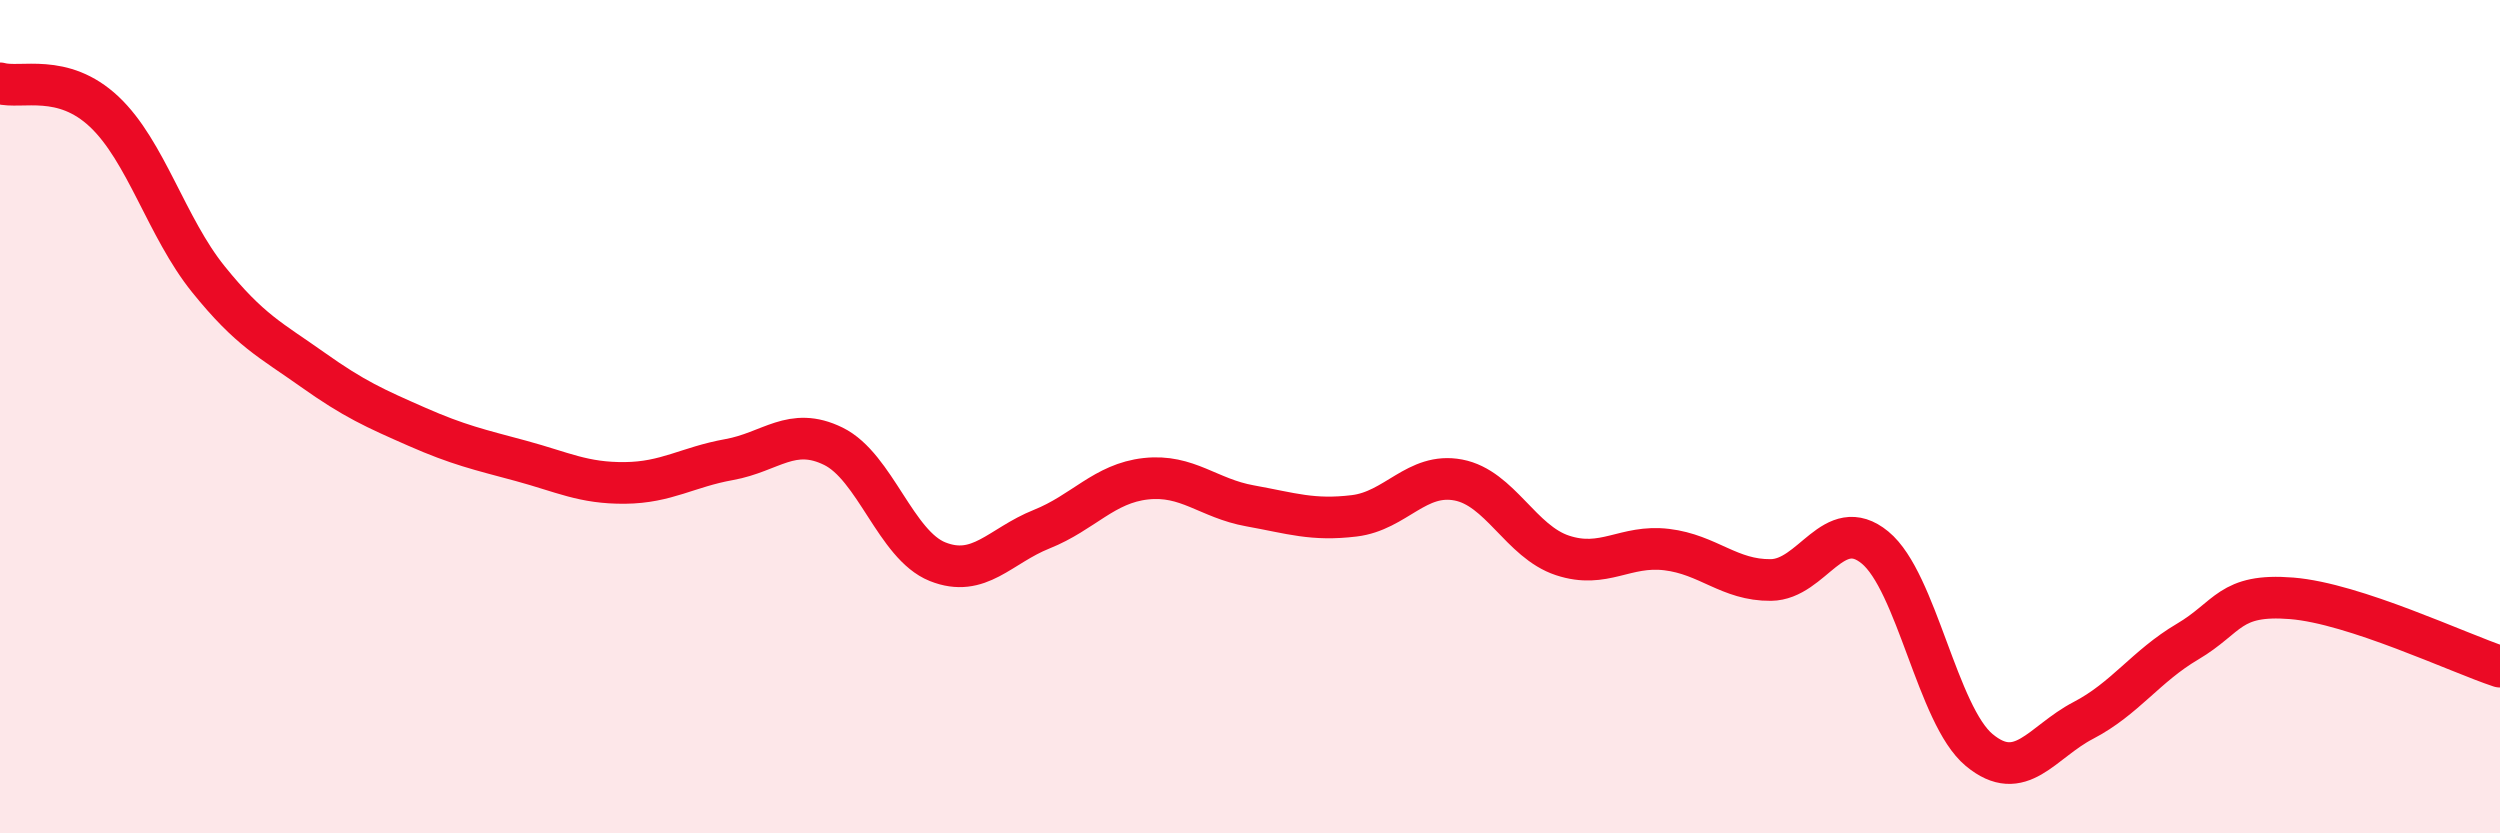
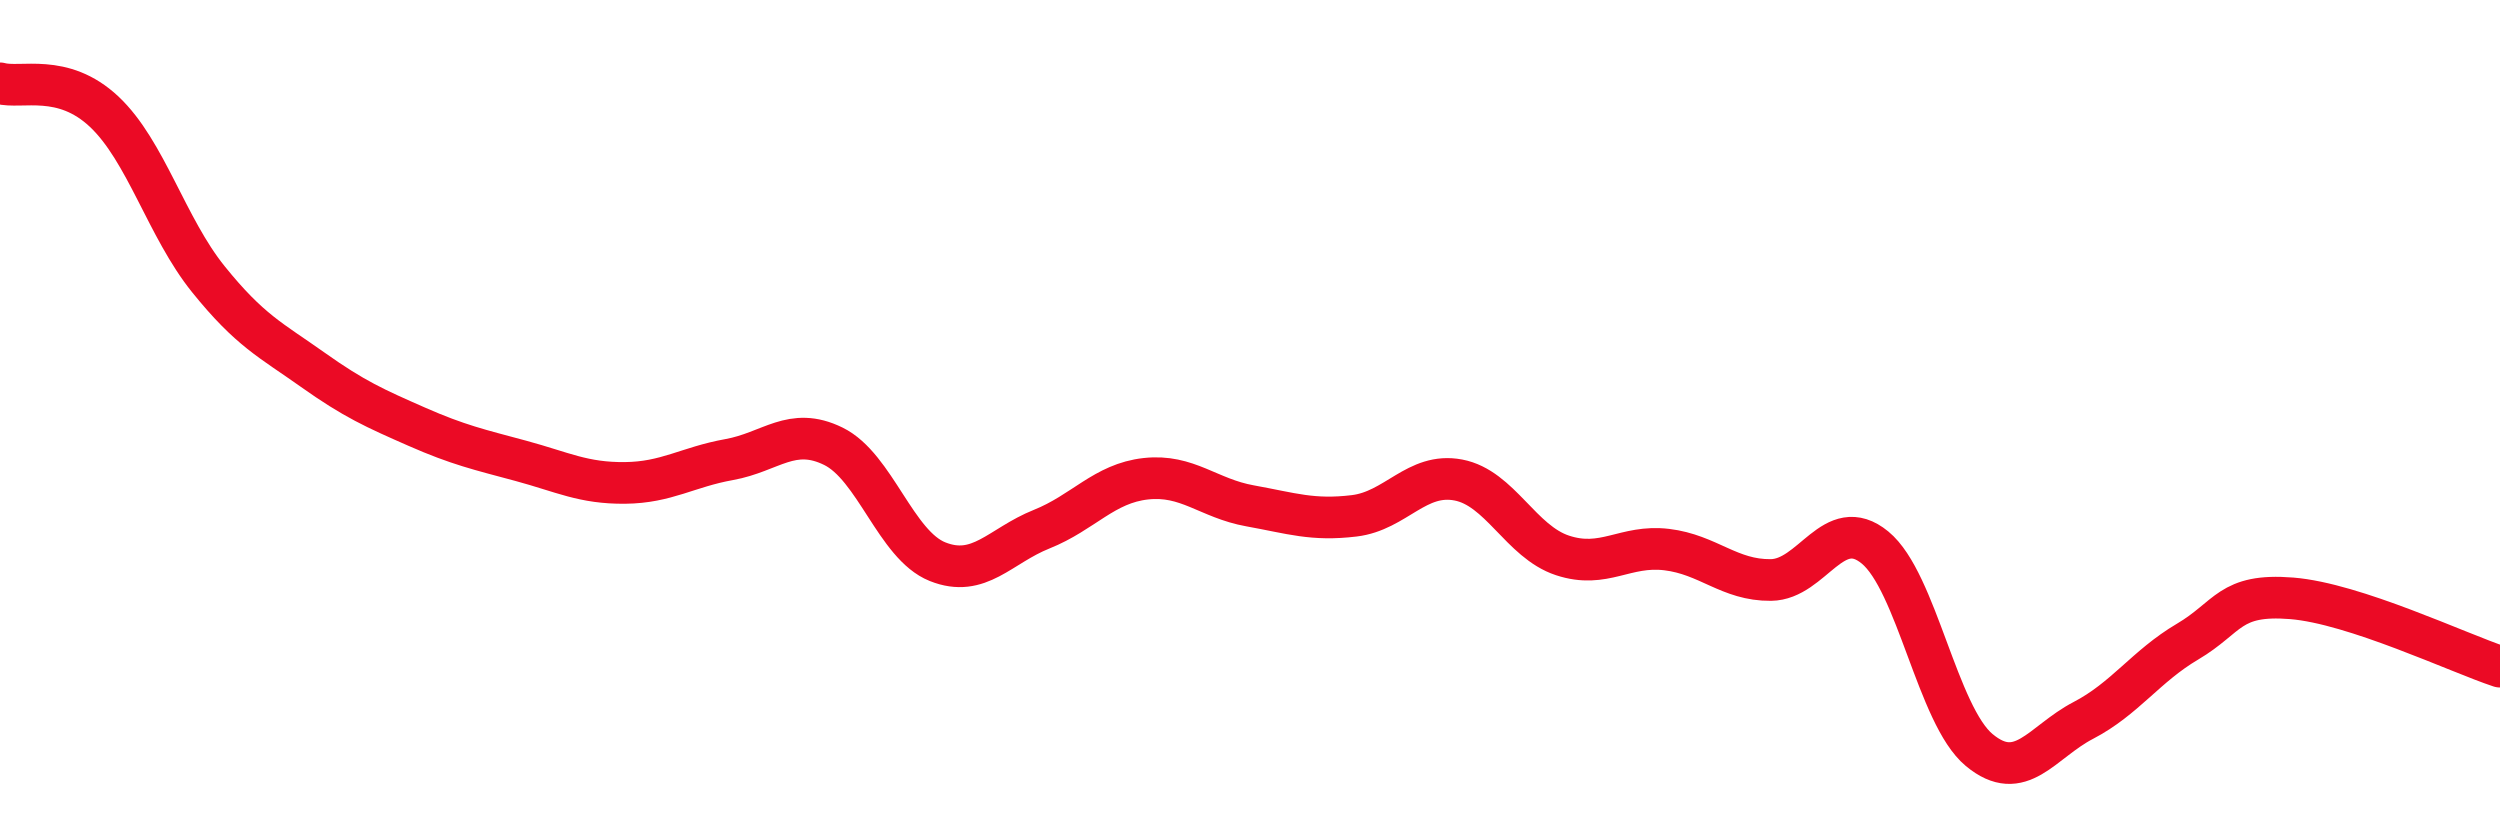
<svg xmlns="http://www.w3.org/2000/svg" width="60" height="20" viewBox="0 0 60 20">
-   <path d="M 0,2 C 0.5,2.14 1.5,1.74 2.5,2.68 C 3.5,3.62 4,5.46 5,6.7 C 6,7.94 6.5,8.16 7.5,8.87 C 8.5,9.58 9,9.8 10,10.24 C 11,10.68 11.5,10.79 12.5,11.06 C 13.5,11.33 14,11.6 15,11.59 C 16,11.58 16.5,11.21 17.5,11.03 C 18.5,10.85 19,10.22 20,10.71 C 21,11.2 21.5,13.08 22.5,13.48 C 23.5,13.88 24,13.1 25,12.7 C 26,12.3 26.5,11.6 27.5,11.49 C 28.5,11.38 29,11.96 30,12.14 C 31,12.32 31.5,12.5 32.5,12.38 C 33.5,12.26 34,11.33 35,11.52 C 36,11.71 36.5,13 37.5,13.33 C 38.5,13.66 39,13.07 40,13.19 C 41,13.31 41.5,13.93 42.5,13.92 C 43.5,13.91 44,12.32 45,13.14 C 46,13.96 46.5,17.17 47.5,18 C 48.5,18.83 49,17.81 50,17.29 C 51,16.77 51.5,15.99 52.5,15.4 C 53.5,14.81 53.5,14.24 55,14.36 C 56.5,14.48 59,15.67 60,16L60 20L0 20Z" fill="#EB0A25" opacity="0.1" stroke-linecap="round" stroke-linejoin="round" />
  <path d="M 0,2 C 0.5,2.14 1.5,1.74 2.5,2.68 C 3.5,3.62 4,5.46 5,6.7 C 6,7.94 6.5,8.16 7.5,8.87 C 8.5,9.58 9,9.8 10,10.24 C 11,10.68 11.5,10.79 12.5,11.06 C 13.5,11.33 14,11.6 15,11.59 C 16,11.58 16.5,11.21 17.5,11.03 C 18.5,10.85 19,10.22 20,10.71 C 21,11.2 21.5,13.08 22.5,13.48 C 23.5,13.88 24,13.1 25,12.7 C 26,12.3 26.5,11.6 27.5,11.49 C 28.5,11.38 29,11.96 30,12.14 C 31,12.32 31.5,12.5 32.5,12.38 C 33.5,12.26 34,11.33 35,11.52 C 36,11.71 36.5,13 37.5,13.33 C 38.5,13.66 39,13.07 40,13.19 C 41,13.31 41.5,13.93 42.5,13.92 C 43.5,13.91 44,12.32 45,13.14 C 46,13.96 46.5,17.17 47.5,18 C 48.5,18.83 49,17.81 50,17.29 C 51,16.77 51.5,15.99 52.5,15.4 C 53.5,14.81 53.5,14.24 55,14.36 C 56.5,14.48 59,15.67 60,16" stroke="#EB0A25" stroke-width="1" fill="none" stroke-linecap="round" stroke-linejoin="round" />
</svg>